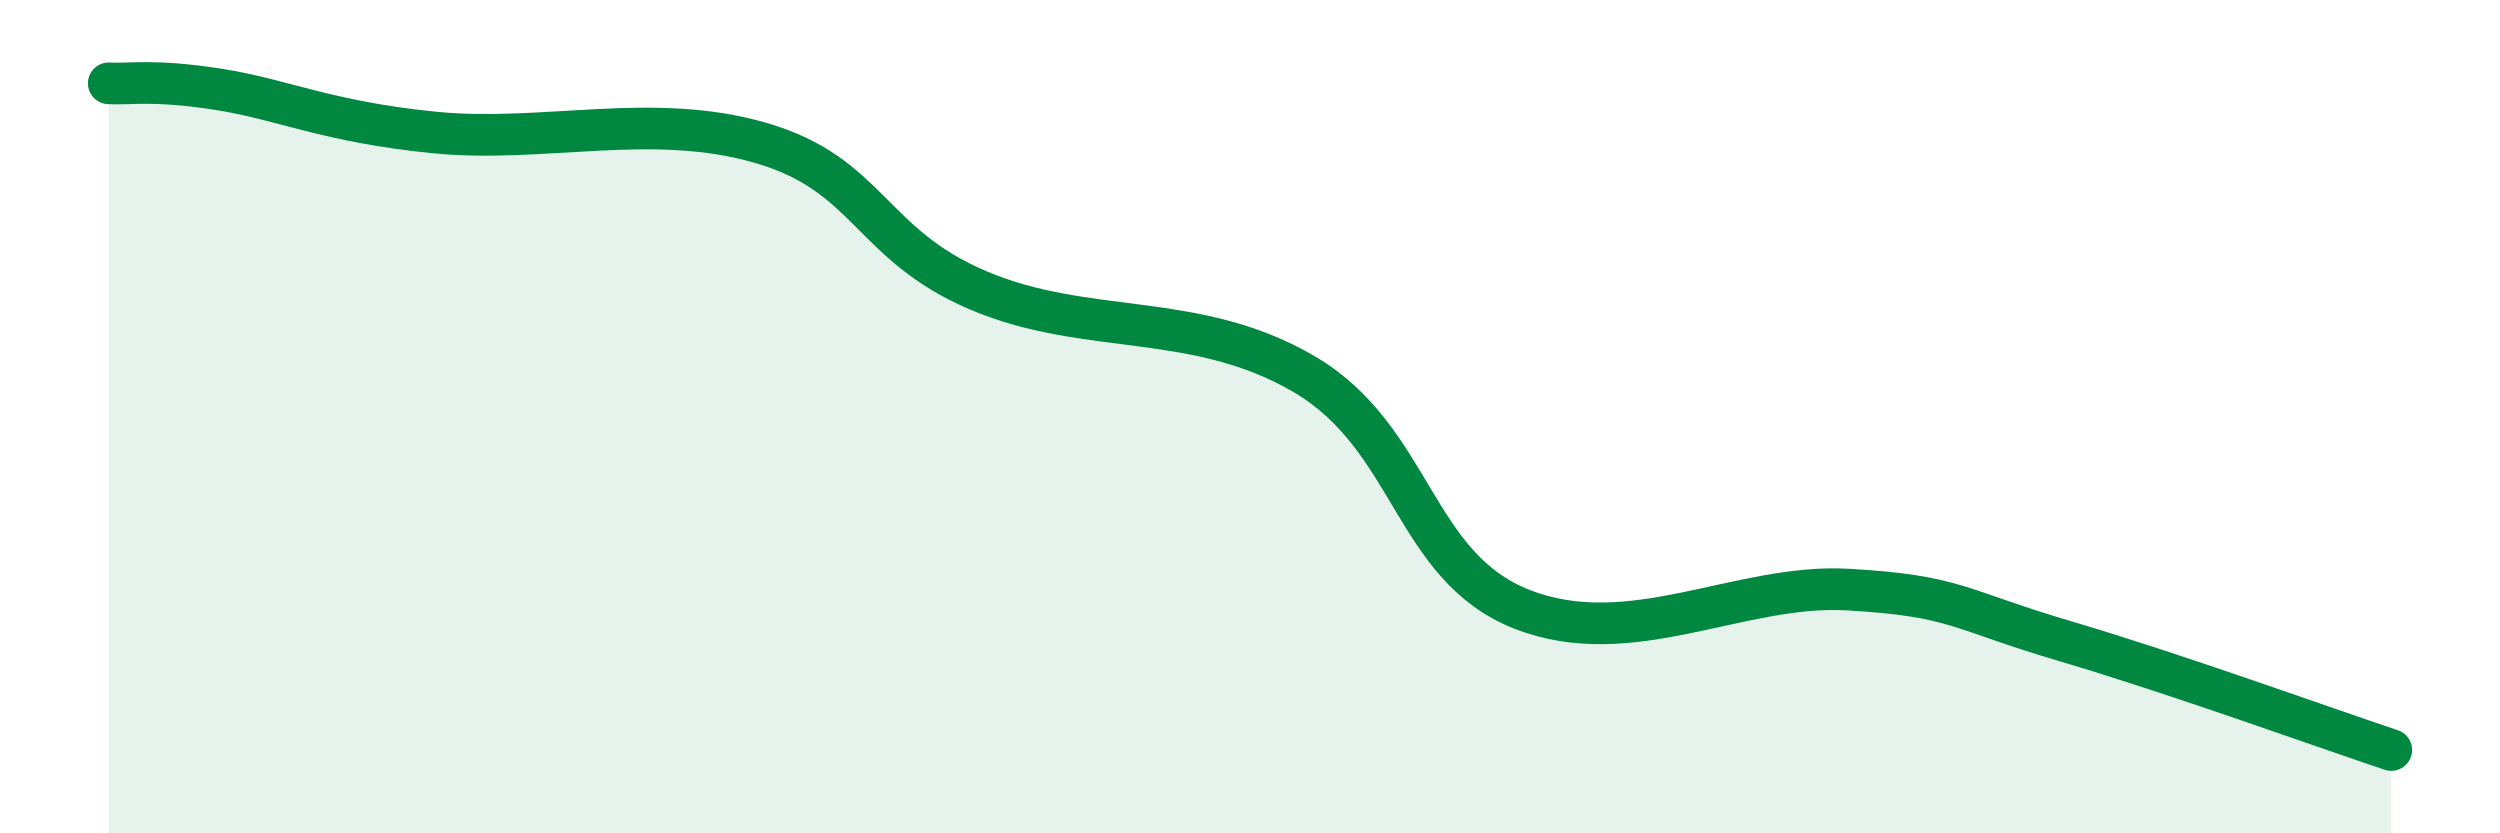
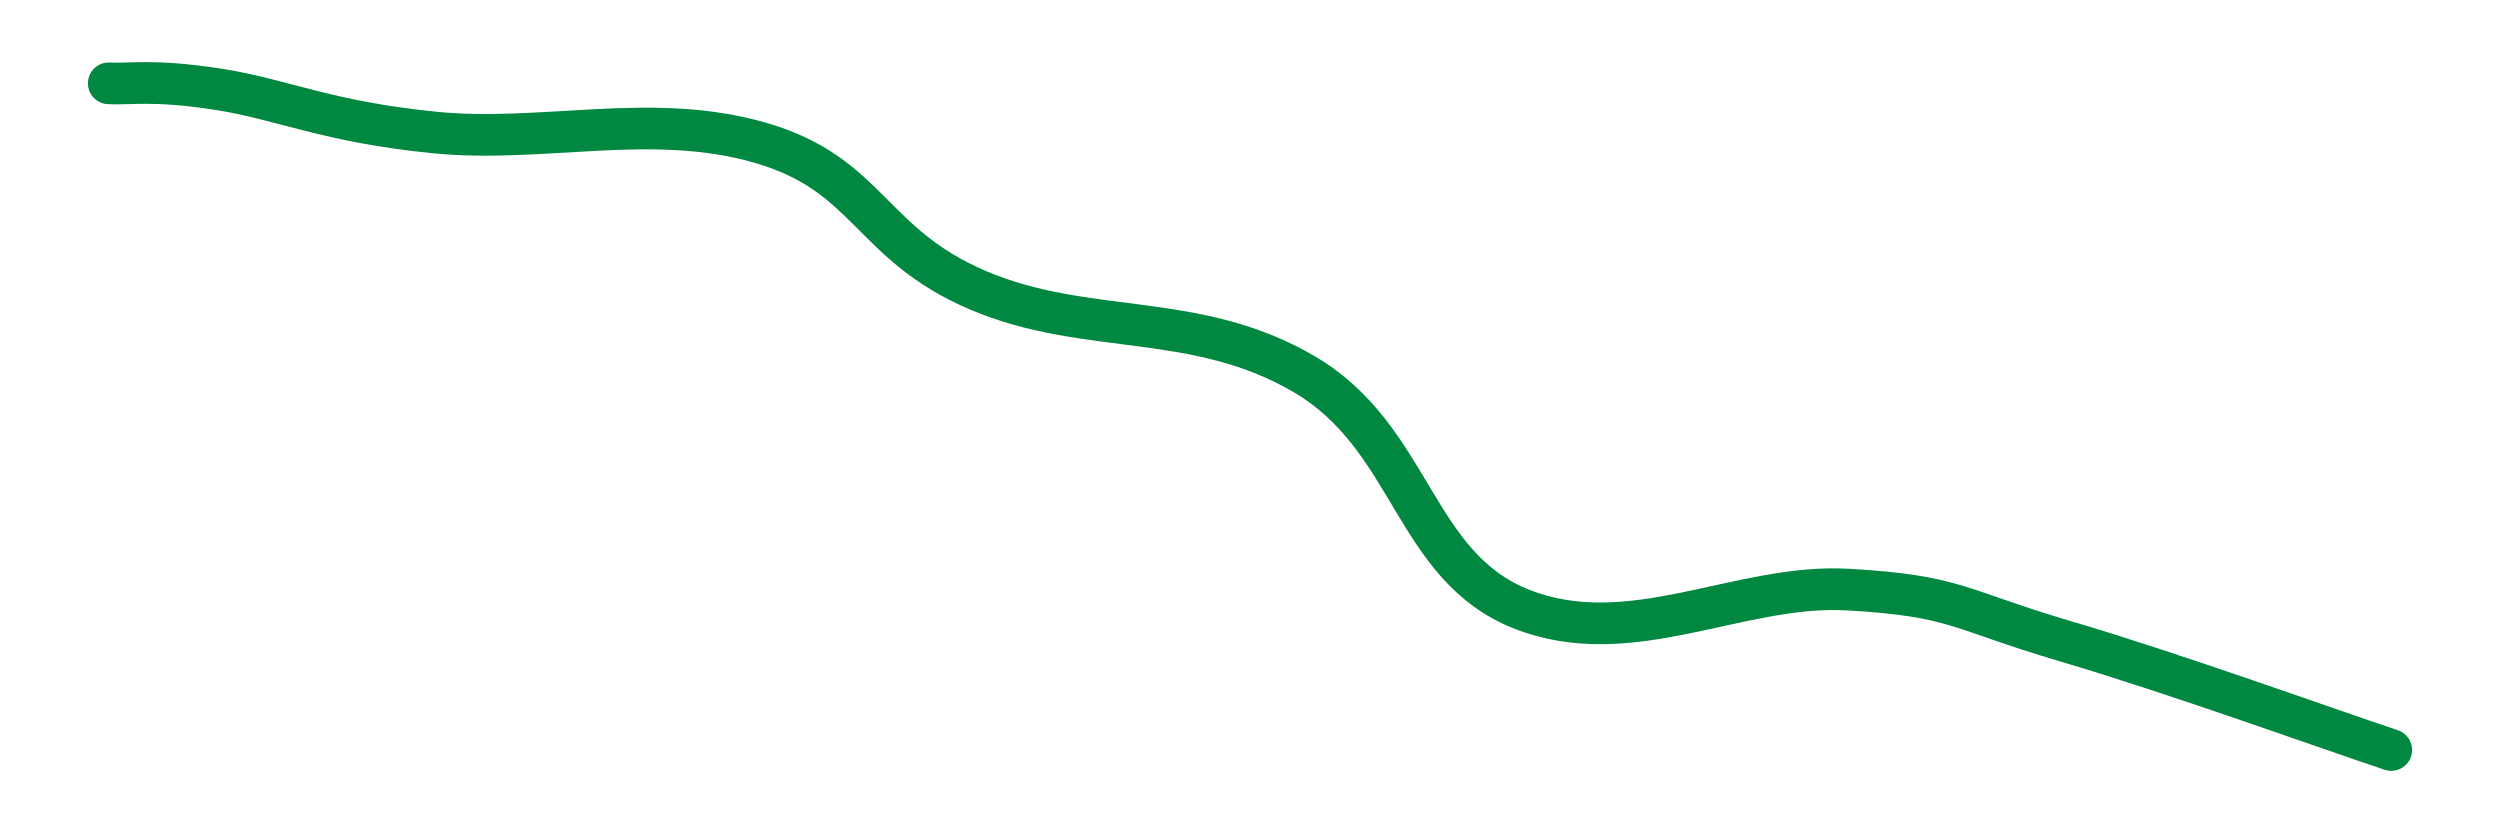
<svg xmlns="http://www.w3.org/2000/svg" width="60" height="20" viewBox="0 0 60 20">
-   <path d="M 2.61,2 C 3.13,2.03 3.66,1.9 5.22,2.14 C 6.78,2.38 7.82,2.92 10.43,3.18 C 13.04,3.44 15.65,2.67 18.26,3.43 C 20.87,4.19 20.87,5.86 23.48,6.97 C 26.09,8.08 28.69,7.45 31.3,8.98 C 33.91,10.51 33.91,13.59 36.52,14.62 C 39.13,15.65 41.74,14 44.35,14.15 C 46.96,14.3 46.96,14.62 49.57,15.39 C 52.18,16.16 55.83,17.48 57.39,18L57.39 20L2.61 20Z" fill="#008740" opacity="0.1" stroke-linecap="round" stroke-linejoin="round" />
  <path d="M 2.61,2 C 3.13,2.03 3.66,1.9 5.22,2.14 C 6.78,2.38 7.82,2.92 10.43,3.18 C 13.04,3.44 15.65,2.67 18.26,3.43 C 20.87,4.19 20.87,5.86 23.48,6.97 C 26.09,8.08 28.69,7.45 31.3,8.98 C 33.91,10.51 33.91,13.59 36.52,14.62 C 39.13,15.65 41.74,14 44.35,14.15 C 46.96,14.3 46.96,14.62 49.57,15.39 C 52.18,16.16 55.83,17.48 57.39,18" stroke="#008740" stroke-width="1" fill="none" stroke-linecap="round" stroke-linejoin="round" />
</svg>